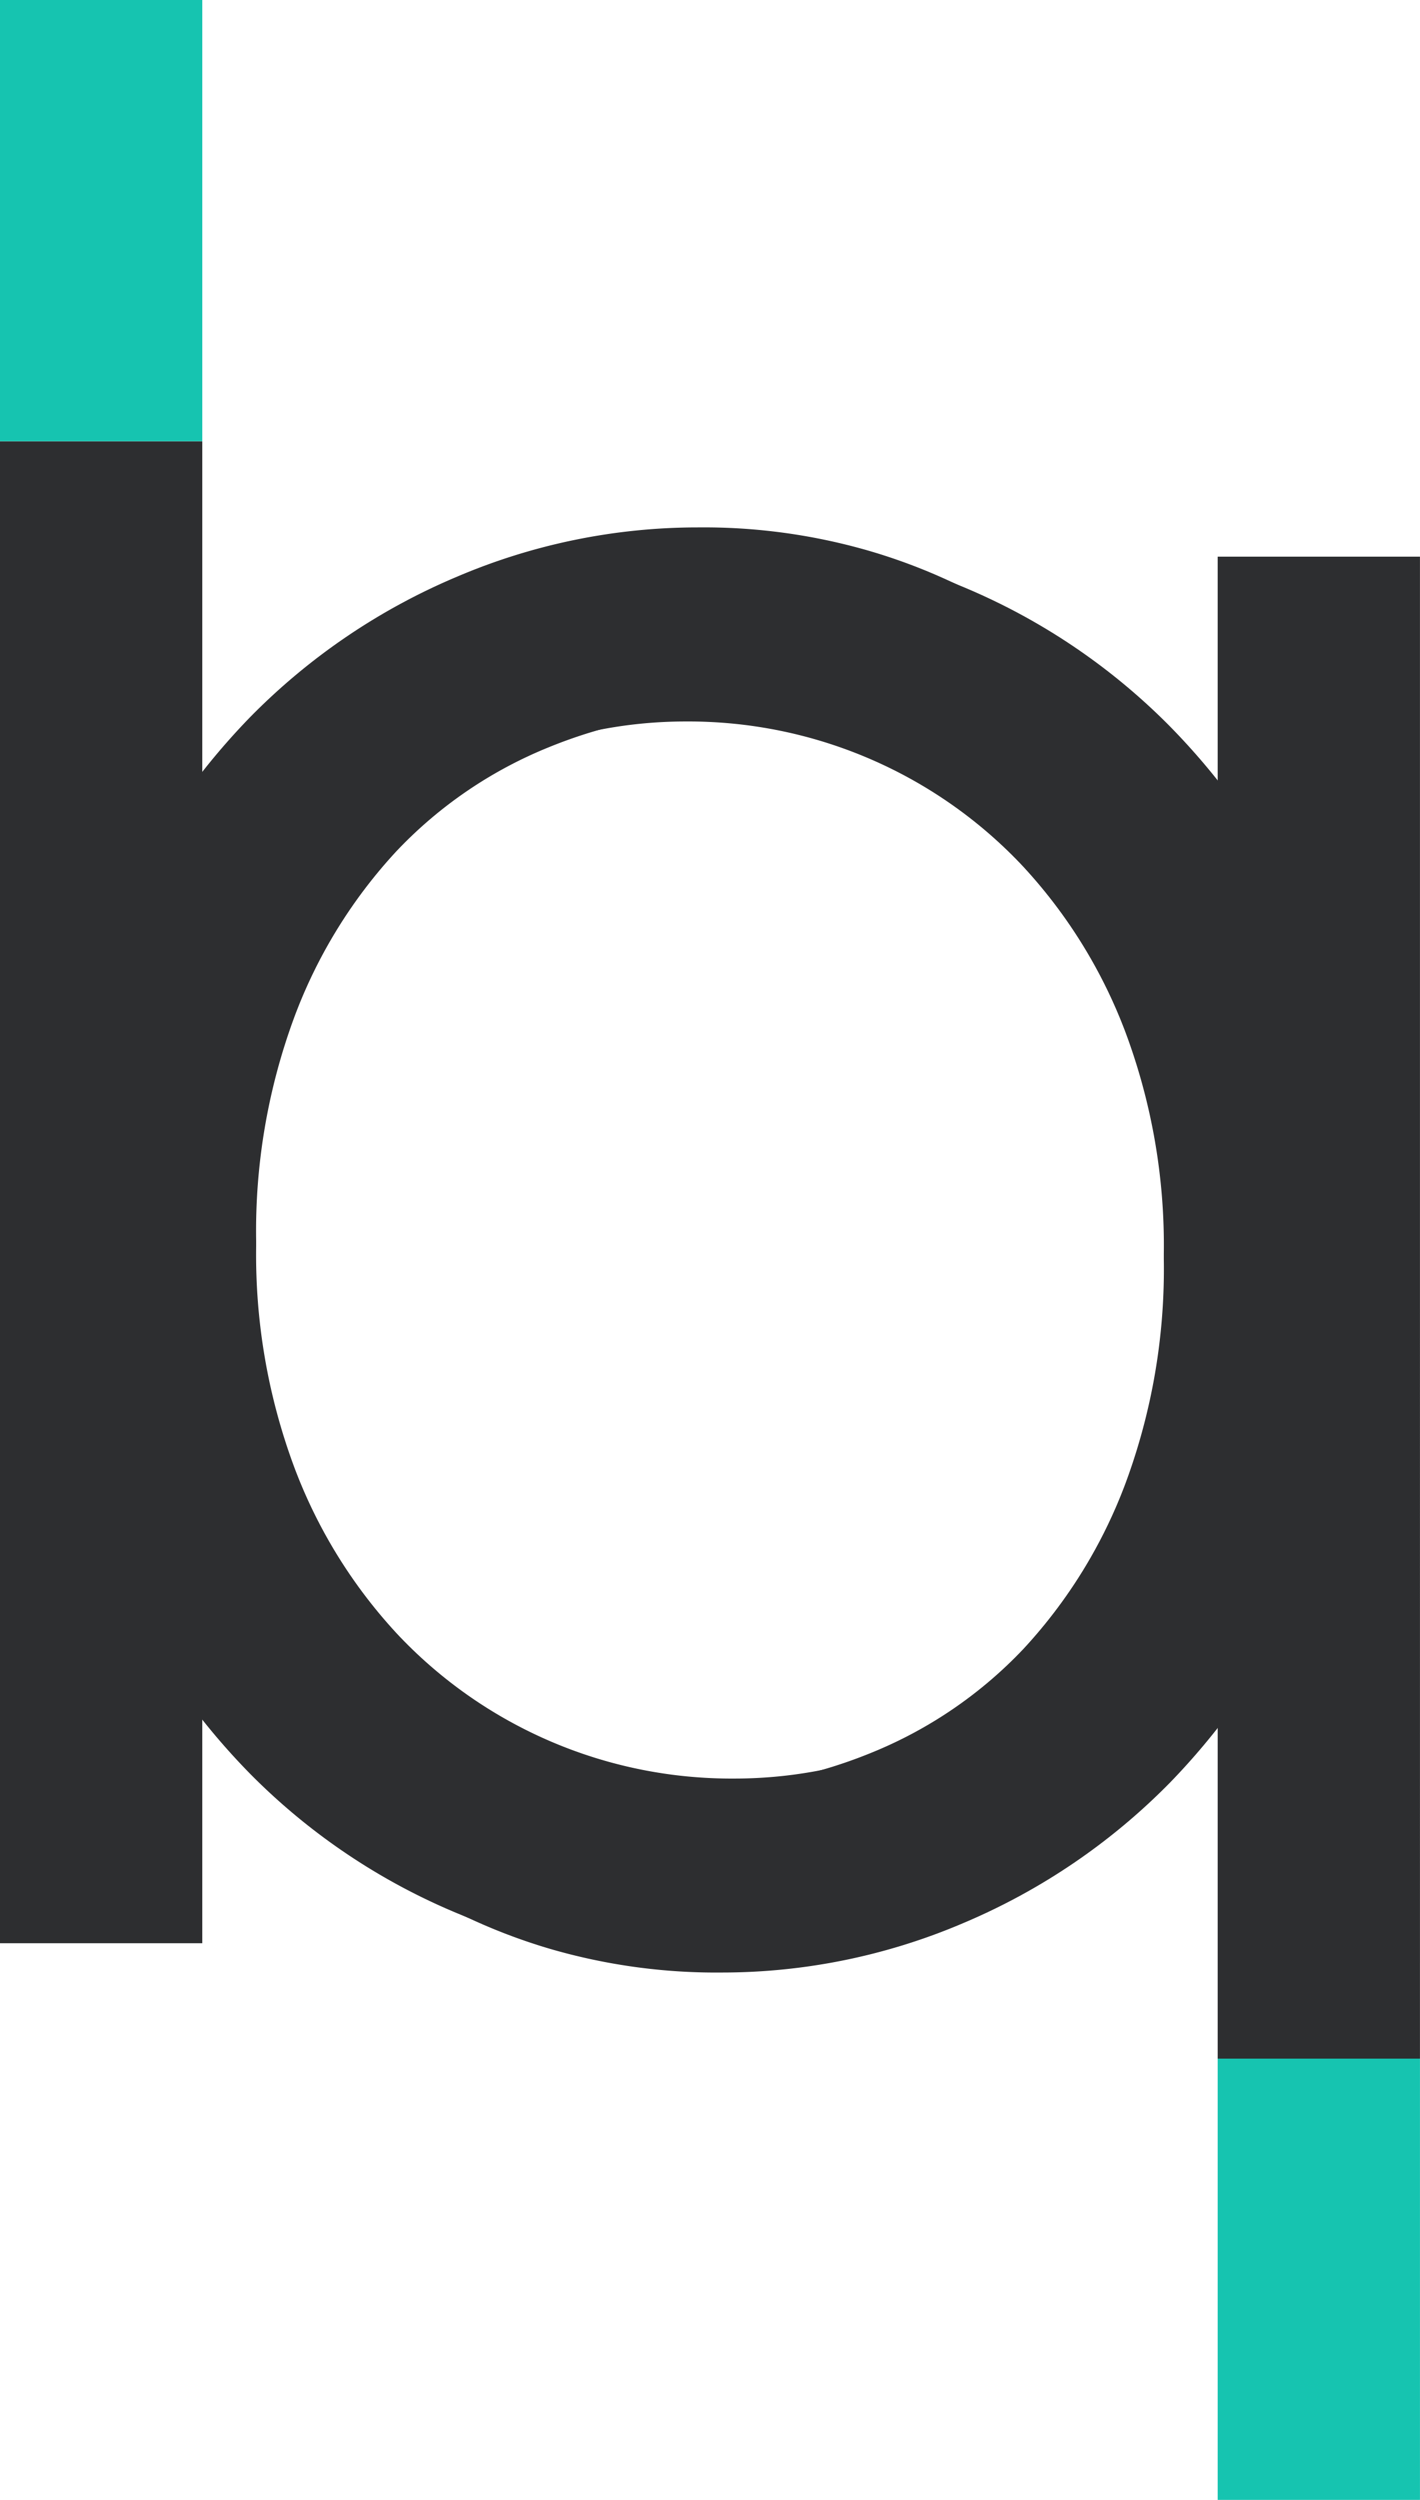
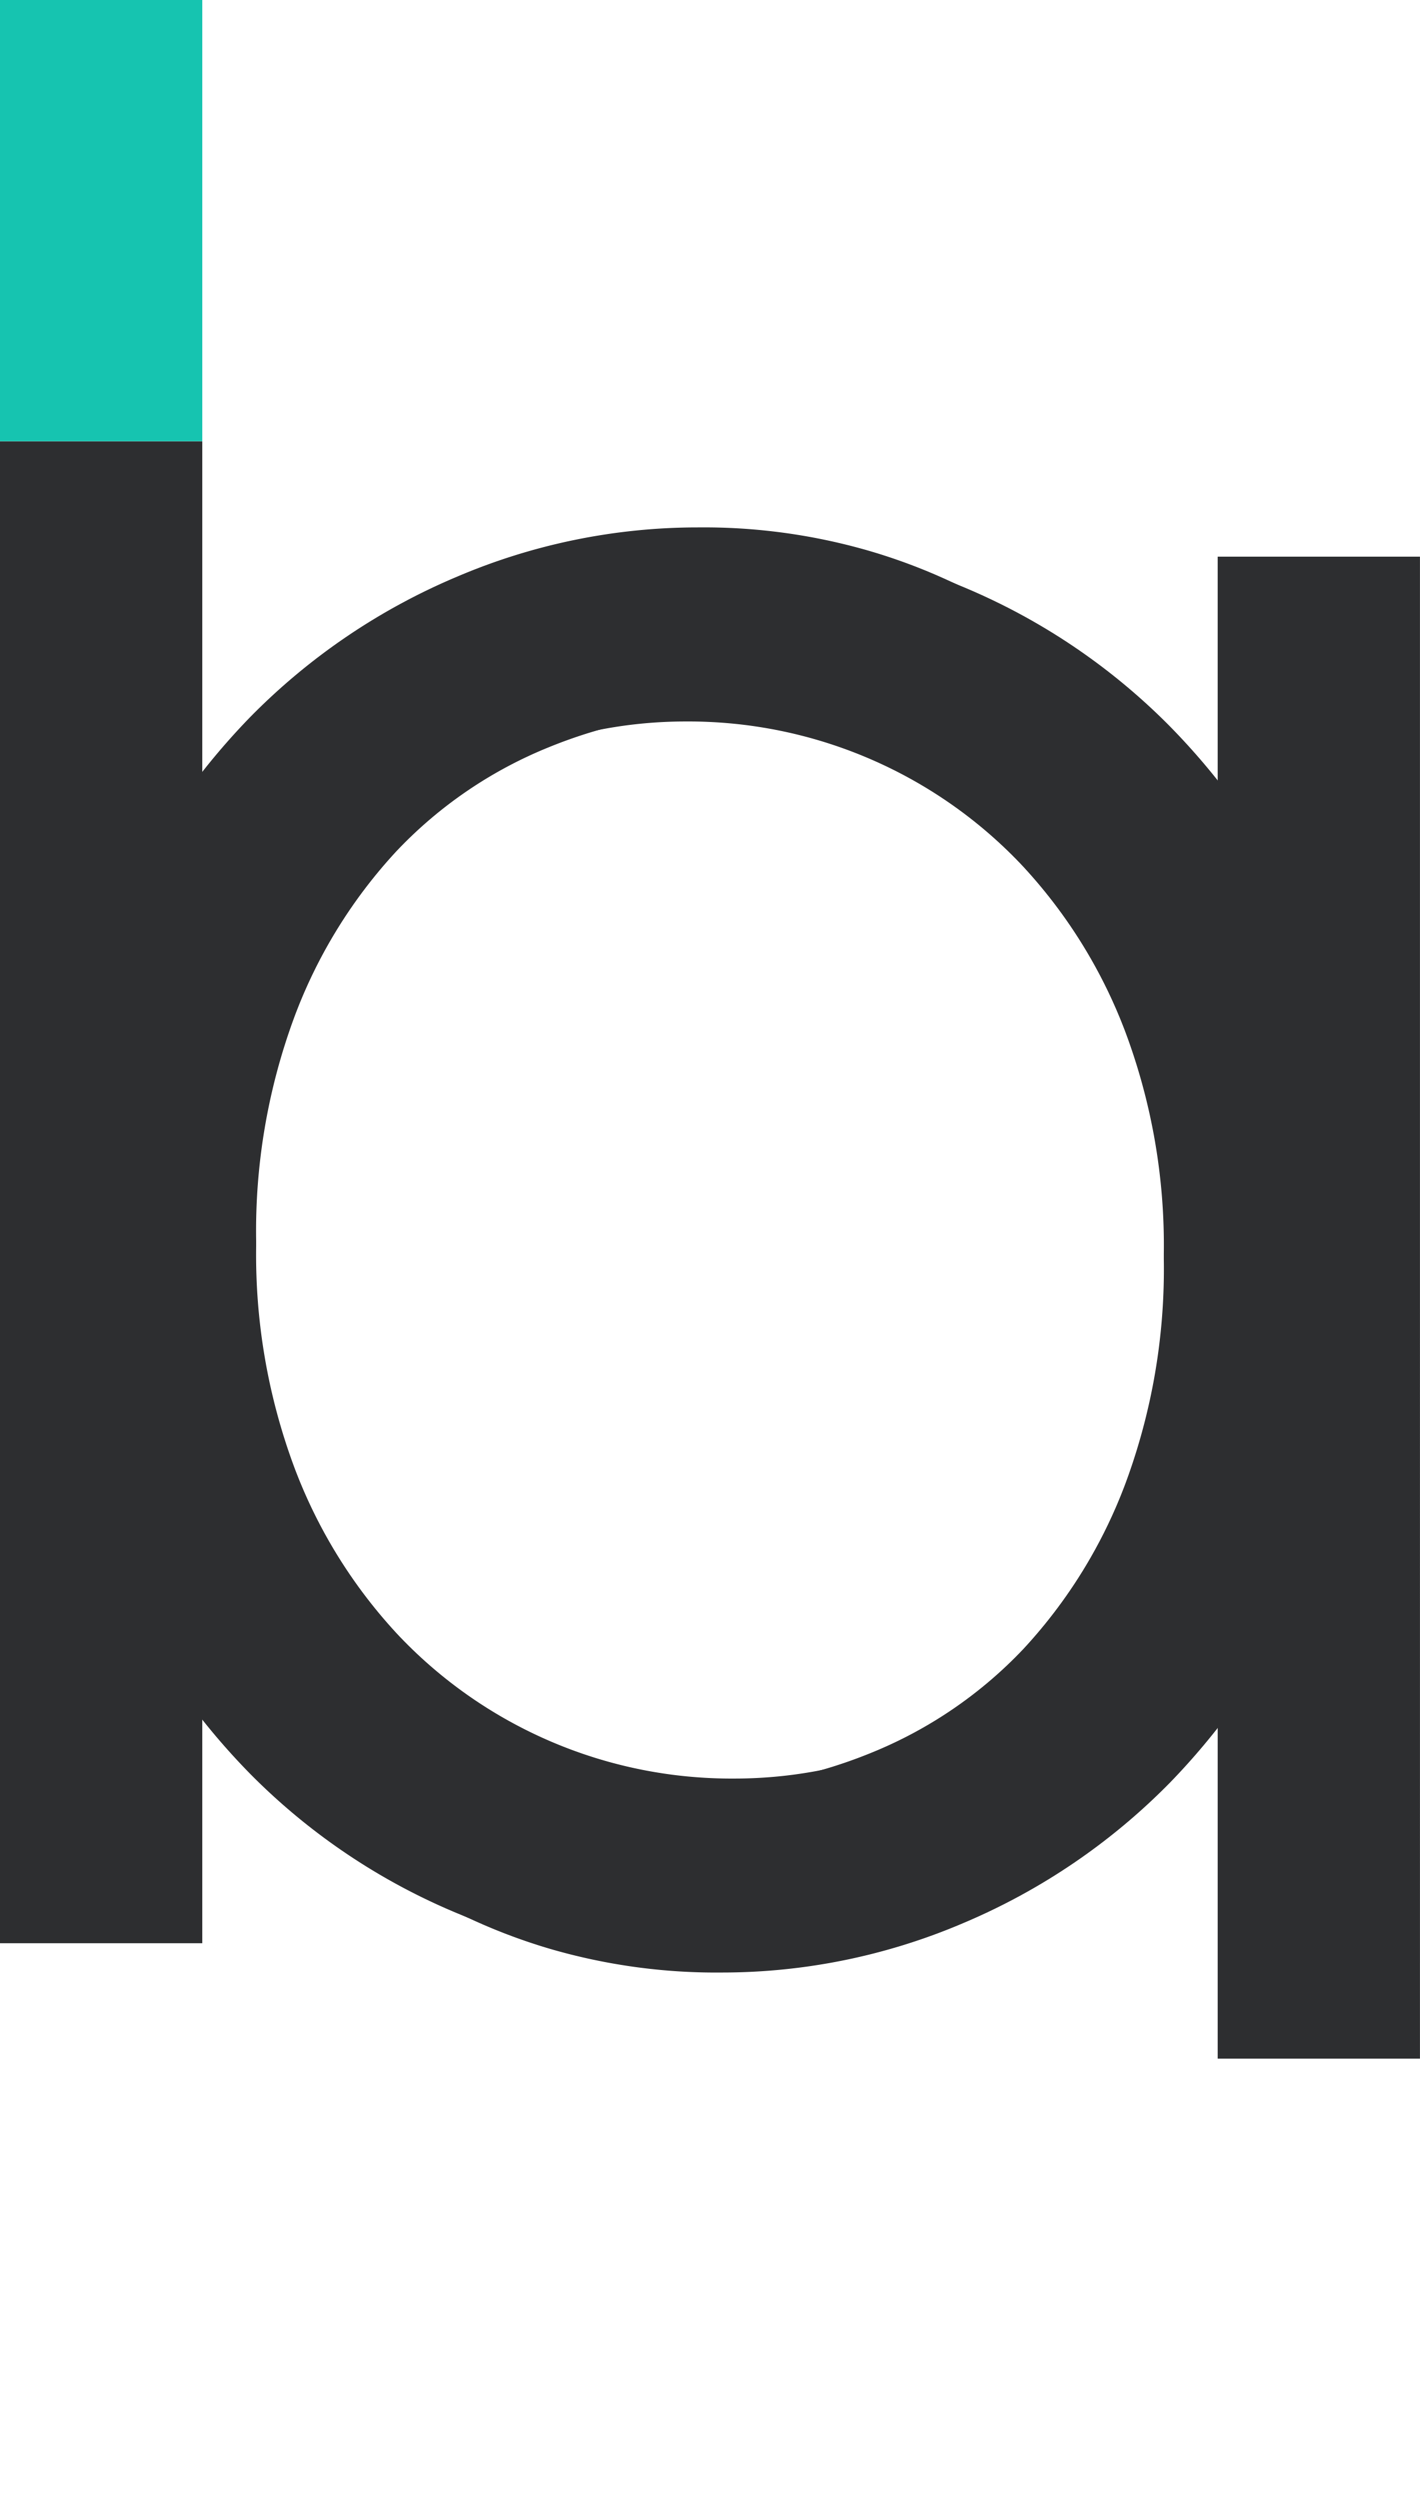
<svg xmlns="http://www.w3.org/2000/svg" width="38.694" height="68.115" viewBox="0 0 38.694 68.115">
  <g id="Group_127" data-name="Group 127" transform="translate(-2097.258 -5501.833)">
    <g id="Group_126" data-name="Group 126">
      <g id="Group_123" data-name="Group 123">
        <g id="Group_122" data-name="Group 122">
          <path id="Path_51" data-name="Path 51" d="M2125.1,5525.4a12.5,12.5,0,0,0-9.163-3.917,12.259,12.259,0,0,0-4.975,1.052,13.723,13.723,0,0,0-4.295,2.973,14.264,14.264,0,0,0-3.007,4.569,14.94,14.94,0,0,0-1.11,5.839v.145a15.4,15.4,0,0,0,1.11,5.947,13.743,13.743,0,0,0,3.007,4.569,13.992,13.992,0,0,0,4.295,2.937,12.258,12.258,0,0,0,4.975,1.052,13.221,13.221,0,0,0,5.047-.979,11.817,11.817,0,0,0,4.152-2.829,13.682,13.682,0,0,0,2.792-4.533,16.8,16.8,0,0,0,1.038-6.092v-.145a16.6,16.6,0,0,0-1.038-6.019A13.8,13.8,0,0,0,2125.1,5525.4Z" fill="none" />
          <path id="Path_52" data-name="Path 52" d="M2129.114,5521.6a17.278,17.278,0,0,0-5.691-3.808,16.962,16.962,0,0,0-6.479-1.305,15.069,15.069,0,0,0-4.689.689,16.076,16.076,0,0,0-3.83,1.813,16.425,16.425,0,0,0-3.114,2.647,29.239,29.239,0,0,0-2.541,3.191v-10.967h-5.512v40.92h5.512v-7.18a22.552,22.552,0,0,0,2.469,3.046,16.74,16.74,0,0,0,3.114,2.539,15.807,15.807,0,0,0,3.866,1.74,16.2,16.2,0,0,0,4.725.653,16.739,16.739,0,0,0,6.551-1.342,17.333,17.333,0,0,0,5.655-3.843,18.937,18.937,0,0,0,3.973-6.129,21.235,21.235,0,0,0,1.5-8.195v-.145a21.165,21.165,0,0,0-1.5-8.232A18.706,18.706,0,0,0,2129.114,5521.6Zm-.143,14.541a16.8,16.8,0,0,1-1.038,6.092,13.682,13.682,0,0,1-2.792,4.533,11.817,11.817,0,0,1-4.152,2.829,13.221,13.221,0,0,1-5.047.979,12.258,12.258,0,0,1-4.975-1.052,13.992,13.992,0,0,1-4.295-2.937,13.743,13.743,0,0,1-3.007-4.569,15.4,15.4,0,0,1-1.11-5.947v-.145a14.94,14.94,0,0,1,1.11-5.839,14.264,14.264,0,0,1,3.007-4.569,13.723,13.723,0,0,1,4.295-2.973,12.259,12.259,0,0,1,4.975-1.052,12.5,12.5,0,0,1,9.163,3.917,13.8,13.8,0,0,1,2.828,4.569,16.6,16.6,0,0,1,1.038,6.019Z" fill="#2d2e30" />
          <rect id="Rectangle_40" data-name="Rectangle 40" width="5.512" height="12.023" transform="translate(2097.258 5501.833)" fill="#16c4b0" />
        </g>
      </g>
      <g id="Group_125" data-name="Group 125">
        <g id="Group_124" data-name="Group 124">
-           <path id="Path_53" data-name="Path 53" d="M2108.1,5546.377a12.5,12.5,0,0,0,9.163,3.916,12.28,12.28,0,0,0,4.975-1.051,13.777,13.777,0,0,0,4.3-2.974,14.283,14.283,0,0,0,3.007-4.569,14.937,14.937,0,0,0,1.109-5.838v-.145a15.393,15.393,0,0,0-1.109-5.947,13.746,13.746,0,0,0-3.007-4.569,14,14,0,0,0-4.3-2.937,12.242,12.242,0,0,0-4.975-1.052,13.227,13.227,0,0,0-5.047.979,11.812,11.812,0,0,0-4.152,2.828,13.665,13.665,0,0,0-2.792,4.534,16.8,16.8,0,0,0-1.038,6.092v.145a16.6,16.6,0,0,0,1.038,6.019A13.783,13.783,0,0,0,2108.1,5546.377Z" fill="none" />
          <path id="Path_54" data-name="Path 54" d="M2104.095,5550.185a17.263,17.263,0,0,0,5.691,3.807,16.945,16.945,0,0,0,6.478,1.306,15.07,15.07,0,0,0,4.69-.689,16.1,16.1,0,0,0,3.83-1.814,16.371,16.371,0,0,0,3.114-2.647,29.177,29.177,0,0,0,2.541-3.19v10.966h5.512V5517h-5.512v7.18a22.447,22.447,0,0,0-2.47-3.045,16.581,16.581,0,0,0-3.114-2.539,15.7,15.7,0,0,0-3.866-1.74,16.191,16.191,0,0,0-4.725-.653,16.718,16.718,0,0,0-6.55,1.342,17.323,17.323,0,0,0-5.655,3.843,18.887,18.887,0,0,0-3.973,6.129,21.228,21.228,0,0,0-1.5,8.195v.145a21.165,21.165,0,0,0,1.5,8.232A18.713,18.713,0,0,0,2104.095,5550.185Zm.143-14.541a16.8,16.8,0,0,1,1.038-6.092,13.665,13.665,0,0,1,2.792-4.534,11.812,11.812,0,0,1,4.152-2.828,13.227,13.227,0,0,1,5.047-.979,12.242,12.242,0,0,1,4.975,1.052,14,14,0,0,1,4.3,2.937,13.746,13.746,0,0,1,3.007,4.569,15.393,15.393,0,0,1,1.109,5.947v.145a14.937,14.937,0,0,1-1.109,5.838,14.283,14.283,0,0,1-3.007,4.569,13.777,13.777,0,0,1-4.3,2.974,12.28,12.28,0,0,1-4.975,1.051,12.5,12.5,0,0,1-9.163-3.916,13.783,13.783,0,0,1-2.828-4.569,16.6,16.6,0,0,1-1.038-6.019Z" fill="#2d2e30" />
-           <rect id="Rectangle_41" data-name="Rectangle 41" width="5.512" height="12.023" transform="translate(2130.439 5557.924)" fill="#16c4b0" />
        </g>
      </g>
    </g>
  </g>
</svg>